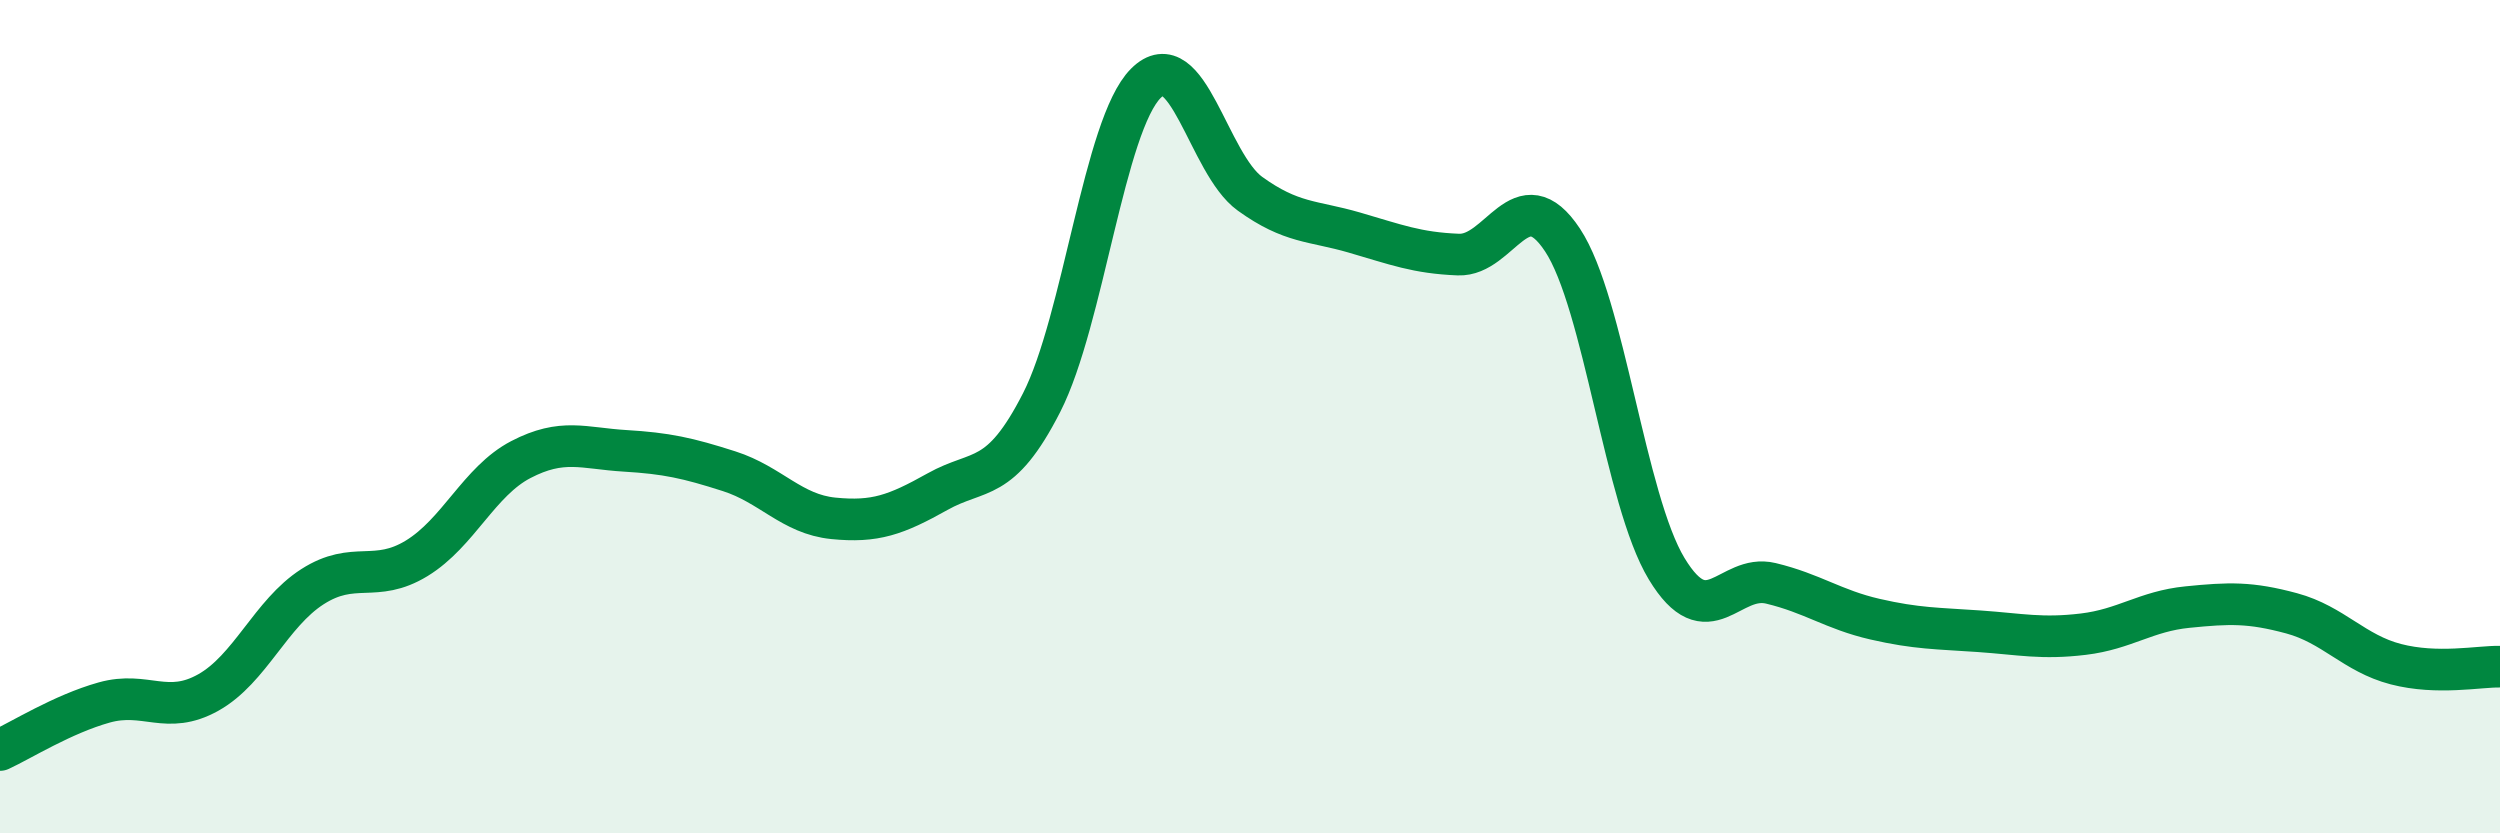
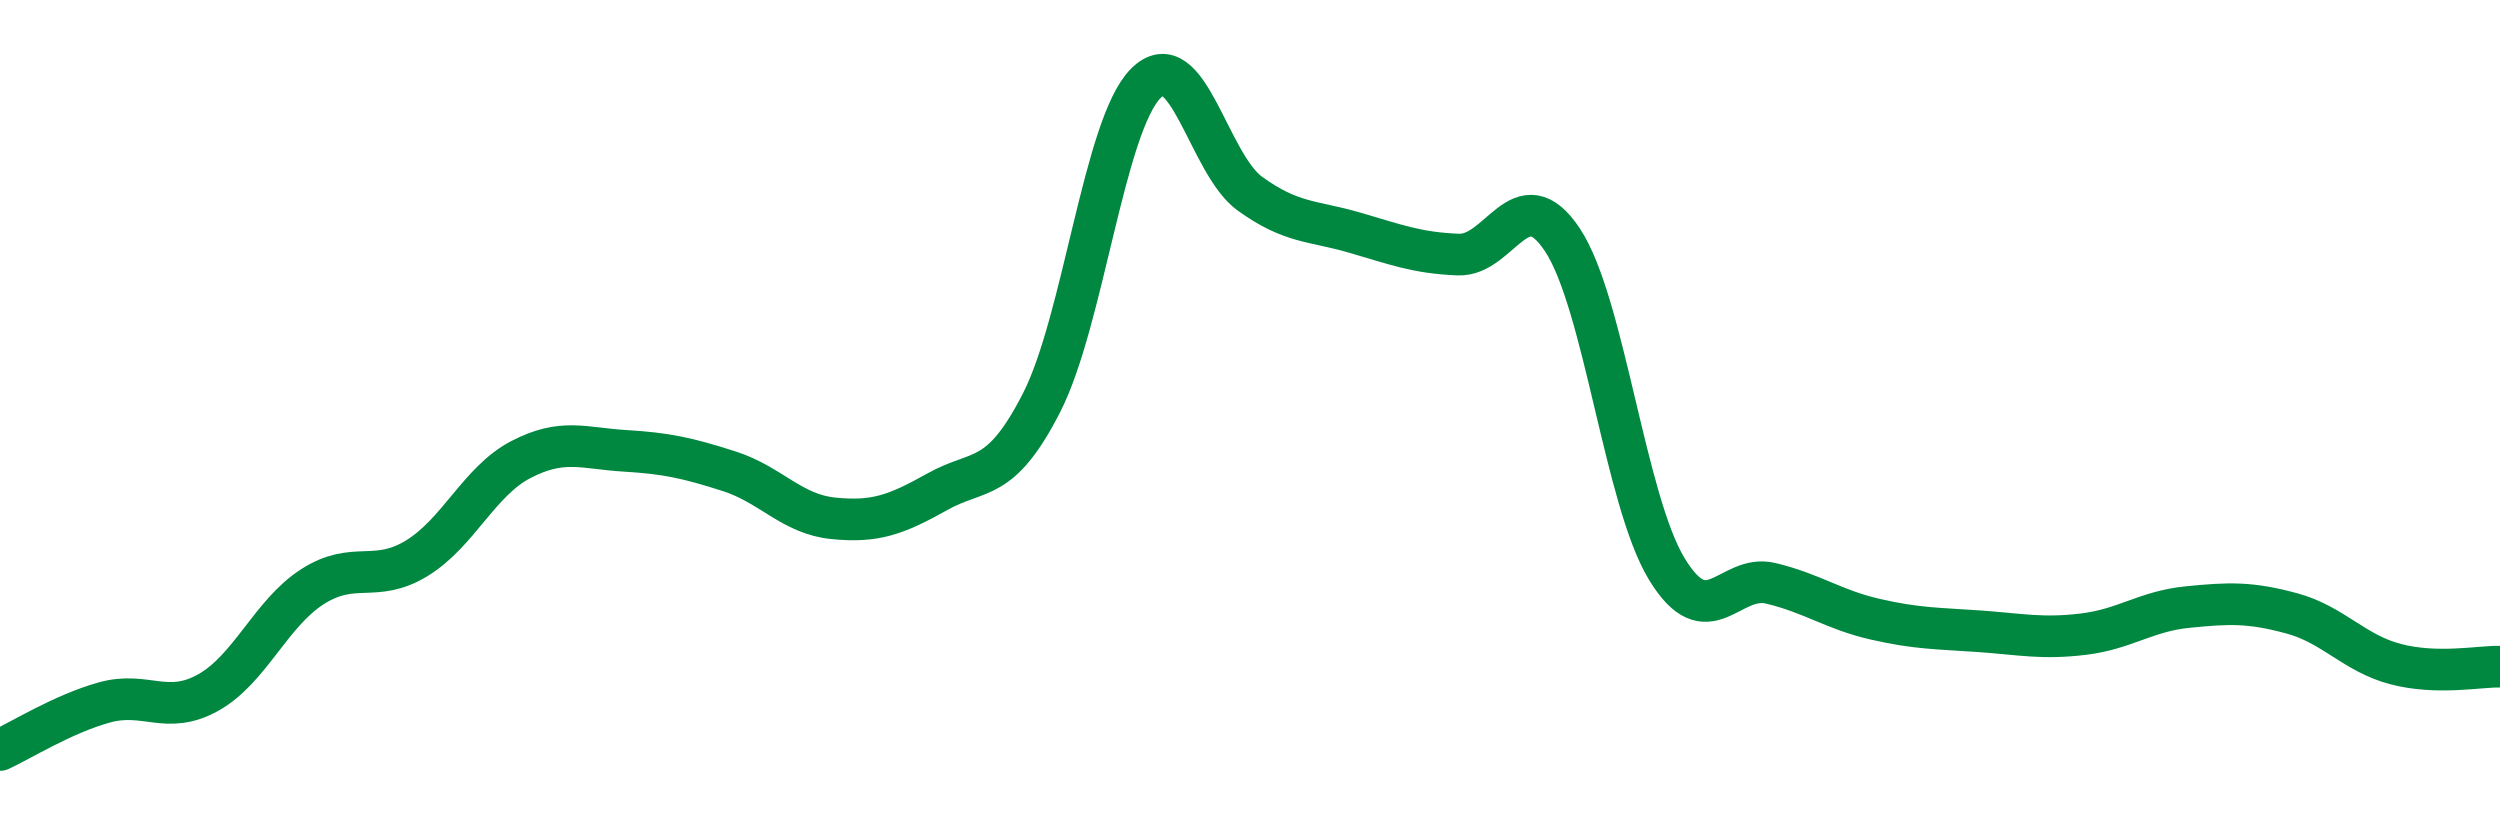
<svg xmlns="http://www.w3.org/2000/svg" width="60" height="20" viewBox="0 0 60 20">
-   <path d="M 0,18 C 0.5,17.77 1.5,17.14 2.5,16.86 C 3.5,16.58 4,17.18 5,16.62 C 6,16.06 6.5,14.72 7.5,14.08 C 8.5,13.44 9,14.01 10,13.4 C 11,12.79 11.5,11.55 12.5,11.03 C 13.5,10.51 14,10.76 15,10.82 C 16,10.88 16.5,10.99 17.5,11.31 C 18.5,11.63 19,12.34 20,12.44 C 21,12.54 21.5,12.36 22.5,11.8 C 23.5,11.24 24,11.62 25,9.66 C 26,7.7 26.5,3 27.5,2 C 28.5,1 29,3.93 30,4.65 C 31,5.37 31.5,5.29 32.5,5.58 C 33.5,5.87 34,6.07 35,6.11 C 36,6.15 36.5,4.25 37.5,5.76 C 38.5,7.27 39,12 40,13.65 C 41,15.3 41.5,13.76 42.5,14 C 43.5,14.24 44,14.63 45,14.86 C 46,15.09 46.5,15.08 47.5,15.15 C 48.5,15.22 49,15.34 50,15.22 C 51,15.1 51.5,14.67 52.5,14.57 C 53.5,14.47 54,14.45 55,14.72 C 56,14.99 56.5,15.68 57.5,15.94 C 58.5,16.2 59.5,15.99 60,16L60 20L0 20Z" fill="#008740" opacity="0.1" stroke-linecap="round" stroke-linejoin="round" />
  <path d="M 0,18 C 0.5,17.77 1.5,17.14 2.5,16.86 C 3.5,16.58 4,17.18 5,16.62 C 6,16.06 6.5,14.72 7.5,14.08 C 8.5,13.44 9,14.01 10,13.4 C 11,12.79 11.5,11.55 12.5,11.03 C 13.5,10.51 14,10.76 15,10.82 C 16,10.88 16.5,10.99 17.5,11.31 C 18.5,11.63 19,12.34 20,12.44 C 21,12.54 21.5,12.36 22.5,11.8 C 23.5,11.24 24,11.62 25,9.66 C 26,7.7 26.5,3 27.5,2 C 28.5,1 29,3.93 30,4.65 C 31,5.37 31.5,5.29 32.5,5.58 C 33.5,5.87 34,6.07 35,6.11 C 36,6.15 36.5,4.25 37.5,5.76 C 38.5,7.27 39,12 40,13.65 C 41,15.3 41.5,13.76 42.5,14 C 43.5,14.24 44,14.63 45,14.86 C 46,15.09 46.5,15.08 47.5,15.15 C 48.5,15.22 49,15.34 50,15.22 C 51,15.1 51.5,14.67 52.5,14.57 C 53.5,14.47 54,14.45 55,14.72 C 56,14.99 56.5,15.68 57.5,15.94 C 58.5,16.2 59.5,15.99 60,16" stroke="#008740" stroke-width="1" fill="none" stroke-linecap="round" stroke-linejoin="round" />
</svg>